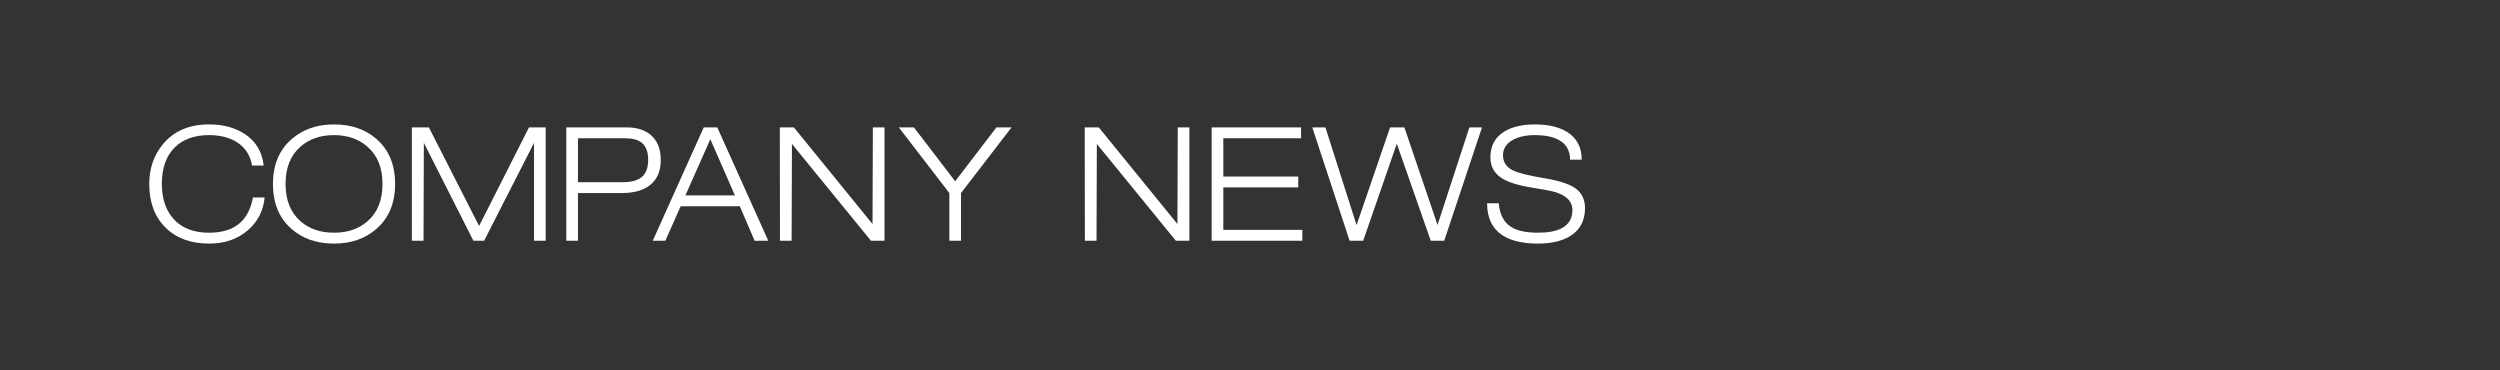
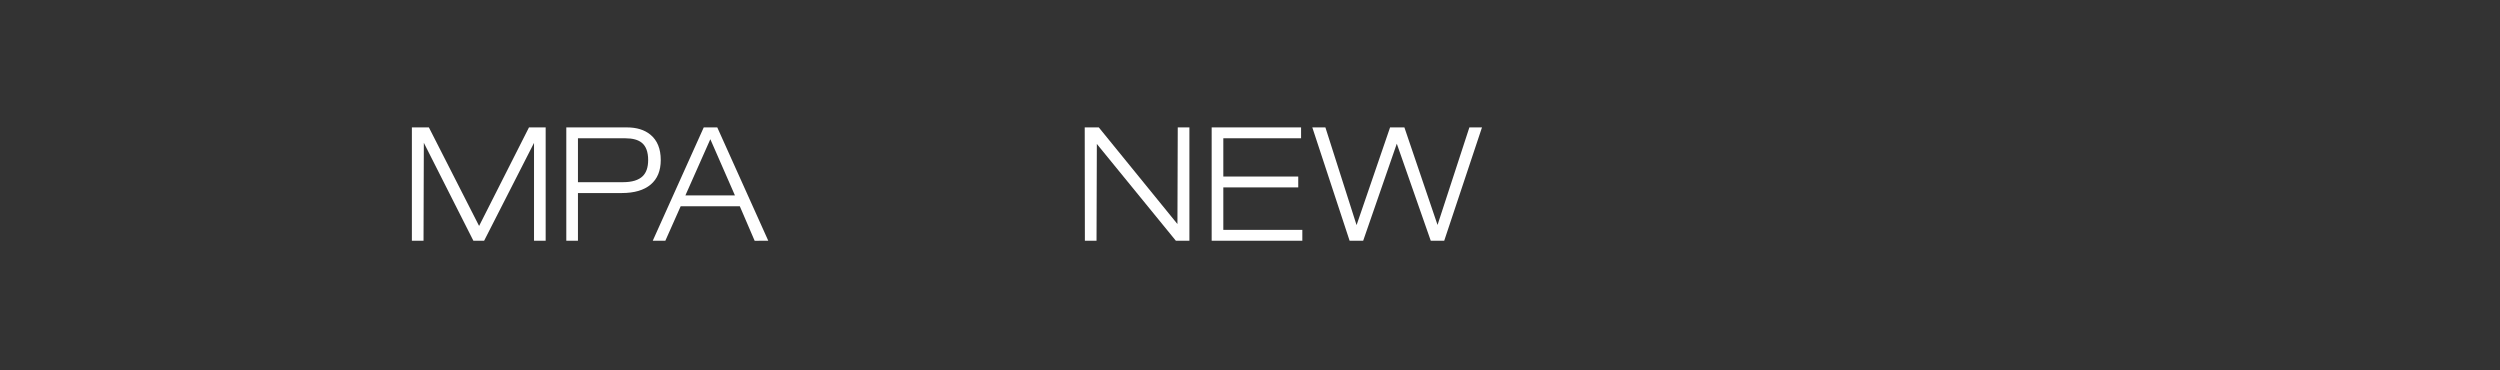
<svg xmlns="http://www.w3.org/2000/svg" version="1.1" x="0px" y="0px" viewBox="0 0 270 40" enable-background="new 0 0 270 40" xml:space="preserve">
  <rect x="0" y="0" width="270" height="40" fill="#333333" stroke="none" />
  <g id="cc">
</g>
  <g id="footer">
</g>
  <g id="認証">
</g>
  <g id="レイヤー_13">
</g>
  <g id="製品">
</g>
  <g id="テキスト">
</g>
  <g id="news">
    <g>
-       <path fill="#FFFFFF" d="M28.58,21.325c-0.136,1.428-0.731,2.601-1.785,3.519c-1.111,0.975-2.516,1.463-4.216,1.463    c-1.972,0-3.542-0.578-4.709-1.734c-1.167-1.156-1.751-2.727-1.751-4.709c0-1.644,0.481-3.061,1.445-4.25    c1.179-1.451,2.85-2.176,5.015-2.176c1.496,0,2.765,0.334,3.808,1.002c1.224,0.783,1.921,1.928,2.091,3.435H27.22    c-0.182-1.099-0.726-1.938-1.632-2.517c-0.805-0.51-1.808-0.765-3.009-0.765c-1.553,0-2.777,0.431-3.672,1.292    c-0.952,0.918-1.428,2.244-1.428,3.979c0,1.508,0.385,2.726,1.156,3.654c0.896,1.077,2.21,1.615,3.944,1.615    c1.405,0,2.504-0.34,3.298-1.02c0.737-0.635,1.218-1.564,1.445-2.788H28.58z" />
-       <path fill="#FFFFFF" d="M36.075,13.438c1.859,0,3.389,0.526,4.59,1.58c1.337,1.168,2.006,2.783,2.006,4.846    s-0.669,3.678-2.006,4.845c-1.213,1.065-2.743,1.599-4.59,1.599c-1.859,0-3.389-0.527-4.59-1.582    c-1.337-1.167-2.006-2.787-2.006-4.861c0-2.051,0.668-3.66,2.006-4.828C32.697,13.97,34.228,13.438,36.075,13.438z M36.075,25.133    c1.462,0,2.669-0.414,3.621-1.24c1.077-0.941,1.615-2.284,1.615-4.029c0-1.734-0.539-3.071-1.615-4.012    c-0.952-0.84-2.159-1.259-3.621-1.259c-1.473,0-2.68,0.414-3.621,1.241c-1.077,0.941-1.615,2.283-1.615,4.029    c0,1.745,0.538,3.088,1.615,4.029C33.395,24.719,34.602,25.133,36.075,25.133z" />
      <path fill="#FFFFFF" d="M57.13,13.76h1.802V26h-1.258V15.433L52.285,26l-1.159,0.002l-5.352-10.58L45.741,26h-1.258V13.76h1.836    l5.423,10.643L57.13,13.76z" />
      <path fill="#FFFFFF" d="M61.161,13.76h6.545c1.054,0,1.898,0.26,2.533,0.78c0.748,0.61,1.122,1.526,1.122,2.747    c0,1.154-0.363,2.035-1.088,2.646c-0.726,0.61-1.768,0.916-3.128,0.916h-4.726V26h-1.258V13.76z M62.419,19.676h4.862    c0.986,0,1.7-0.221,2.142-0.66c0.385-0.385,0.578-0.96,0.578-1.729c0-0.869-0.227-1.49-0.68-1.863    c-0.396-0.327-0.992-0.49-1.785-0.49h-5.117V19.676z" />
      <path fill="#FFFFFF" d="M79.9,22.277h-6.387L71.857,26h-1.36l5.507-12.24h1.462L82.973,26l-1.471,0.004L79.9,22.277z     M76.716,15.035l-2.693,6.068h5.349L76.716,15.035z" />
-       <path fill="#FFFFFF" d="M84.22,13.76l1.517-0.004l8.496,10.441l0.034-10.438h1.258V26h-1.462l-8.534-10.455L85.495,26h-1.258    L84.22,13.76z" />
-       <path fill="#FFFFFF" d="M102.53,20.85l-5.457-7.09l1.631,0.001l4.455,5.815l4.455-5.815l1.631-0.001l-5.457,7.09V26h-1.258V20.85z    " />
      <path fill="#FFFFFF" d="M117.15,13.76l1.517-0.004l8.496,10.441l0.034-10.438h1.258V26h-1.462l-8.534-10.455L118.425,26h-1.258    L117.15,13.76z" />
      <path fill="#FFFFFF" d="M130.86,13.76h9.656v1.174h-8.398v4.131h8.092v1.172h-8.092v4.591h8.534V26h-9.792V13.76z" />
      <path fill="#FFFFFF" d="M158.693,13.76h1.362L155.975,26l-1.454-0.002l-3.667-10.479l-3.631,10.481L145.758,26l-4.029-12.24h1.414    l3.366,10.551l3.619-10.551h1.547l3.579,10.534L158.693,13.76z" />
-       <path fill="#FFFFFF" d="M169.566,17.245c0-0.964-0.391-1.666-1.173-2.108c-0.635-0.362-1.513-0.544-2.635-0.544    c-1.009,0-1.833,0.192-2.474,0.578s-0.96,0.918-0.96,1.599c0,0.748,0.368,1.297,1.105,1.648c0.555,0.271,1.697,0.553,3.426,0.842    c1.728,0.289,2.898,0.705,3.51,1.249c0.544,0.487,0.816,1.146,0.816,1.972c0,1.372-0.55,2.387-1.649,3.043    c-0.873,0.521-2.012,0.783-3.417,0.783c-1.689,0-2.992-0.312-3.91-0.936c-1.065-0.725-1.598-1.864-1.598-3.417h1.258    c0.102,1.201,0.544,2.052,1.326,2.55c0.657,0.42,1.632,0.629,2.924,0.629c1.077,0,1.921-0.158,2.533-0.476    c0.782-0.408,1.173-1.06,1.173-1.955c0-0.975-0.68-1.644-2.04-2.007c-0.374-0.102-1.167-0.248-2.38-0.441    c-1.519-0.249-2.618-0.605-3.298-1.07c-0.76-0.521-1.139-1.253-1.139-2.193c0-1.246,0.504-2.176,1.513-2.788    c0.838-0.511,1.932-0.765,3.281-0.765c1.439,0,2.595,0.266,3.468,0.799c1.065,0.657,1.598,1.66,1.598,3.009H169.566z" />
    </g>
  </g>
  <g id="header">
</g>
</svg>